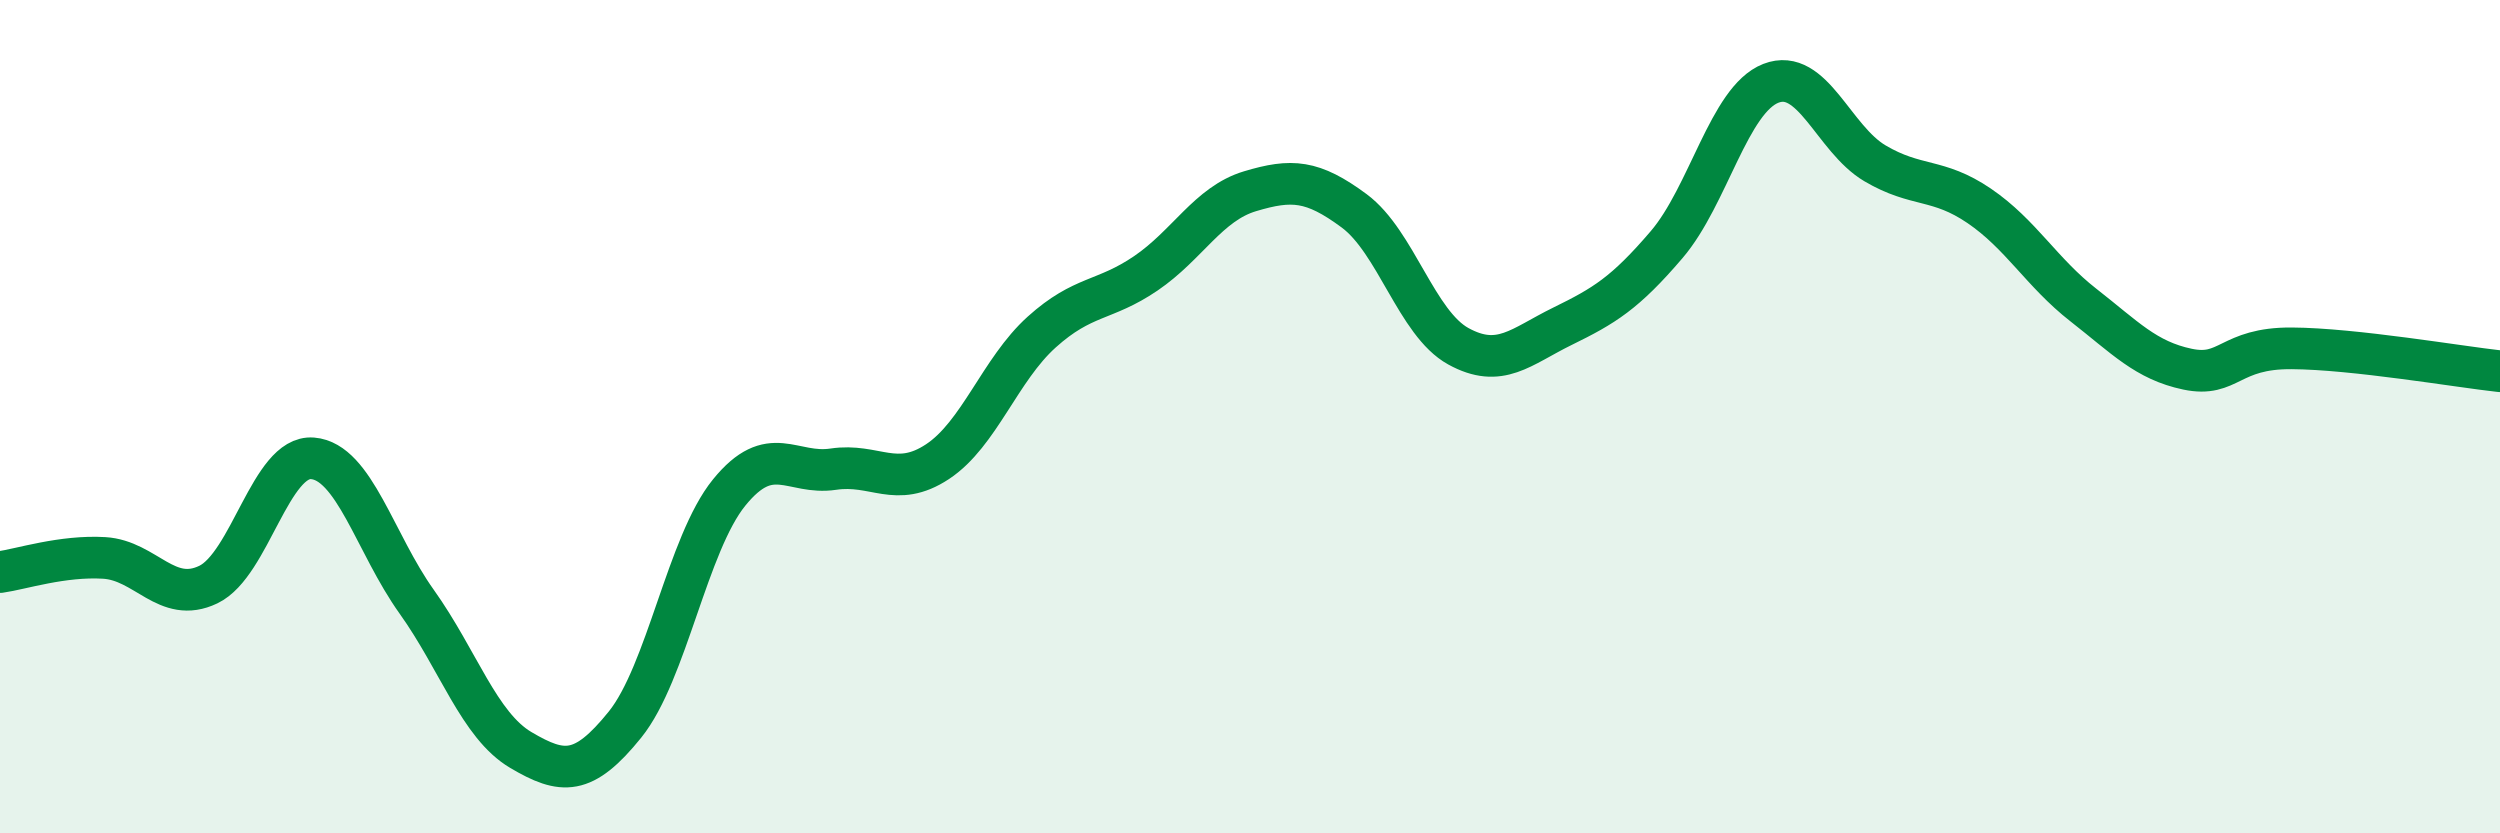
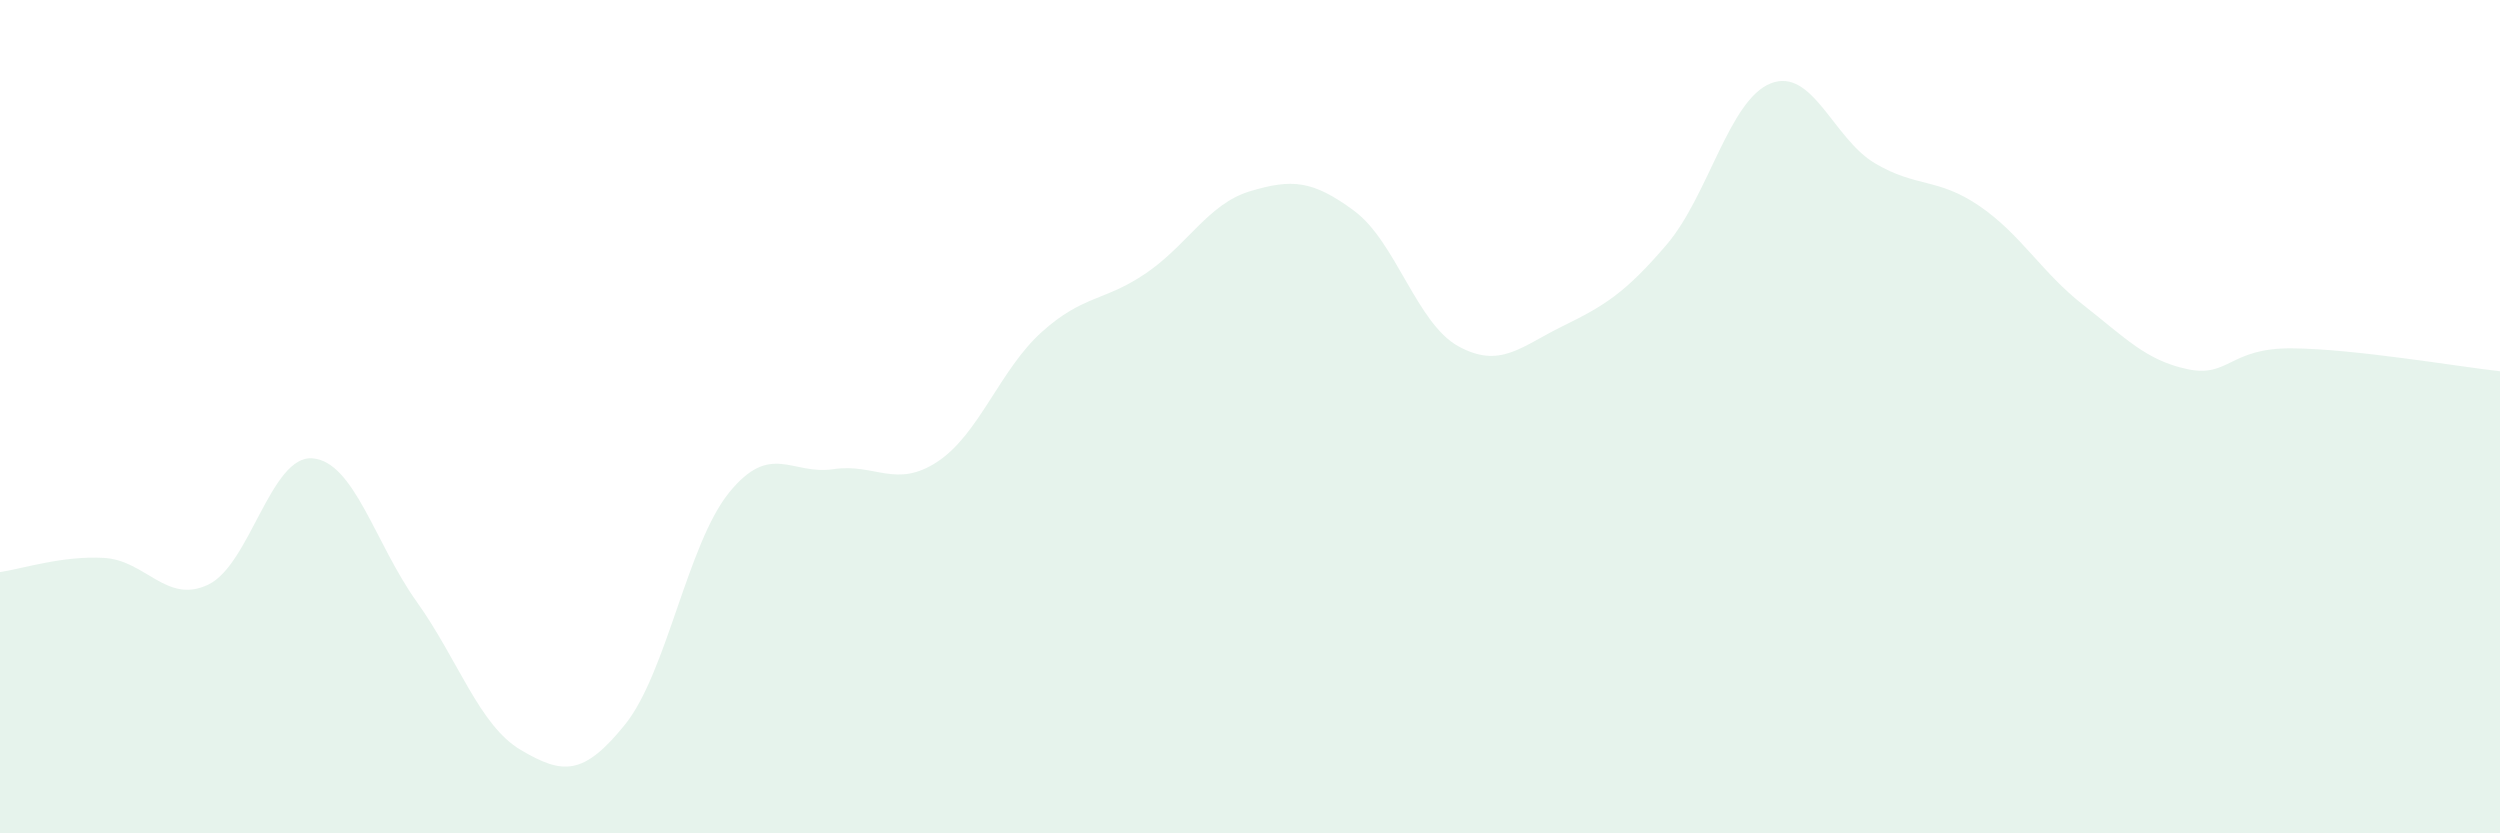
<svg xmlns="http://www.w3.org/2000/svg" width="60" height="20" viewBox="0 0 60 20">
  <path d="M 0,13.73 C 0.5,13.66 1.5,13.33 2.5,13.39 C 3.5,13.45 4,14.51 5,14.03 C 6,13.55 6.5,10.92 7.5,11 C 8.5,11.08 9,13.04 10,14.44 C 11,15.84 11.5,17.41 12.5,18 C 13.5,18.59 14,18.63 15,17.39 C 16,16.15 16.5,13.05 17.5,11.82 C 18.5,10.59 19,11.41 20,11.26 C 21,11.11 21.5,11.74 22.5,11.08 C 23.5,10.42 24,8.87 25,7.97 C 26,7.07 26.5,7.24 27.5,6.56 C 28.5,5.88 29,4.89 30,4.59 C 31,4.29 31.5,4.32 32.5,5.06 C 33.5,5.8 34,7.76 35,8.31 C 36,8.86 36.5,8.32 37.5,7.83 C 38.5,7.34 39,7.04 40,5.87 C 41,4.7 41.5,2.39 42.5,2 C 43.5,1.61 44,3.33 45,3.92 C 46,4.51 46.5,4.26 47.5,4.94 C 48.5,5.62 49,6.54 50,7.32 C 51,8.1 51.5,8.65 52.5,8.86 C 53.5,9.07 53.5,8.35 55,8.36 C 56.5,8.37 59,8.8 60,8.91L60 20L0 20Z" fill="#008740" opacity="0.1" stroke-linecap="round" stroke-linejoin="round" />
-   <path d="M 0,13.73 C 0.5,13.66 1.5,13.33 2.5,13.39 C 3.5,13.45 4,14.51 5,14.03 C 6,13.55 6.5,10.92 7.5,11 C 8.5,11.08 9,13.04 10,14.44 C 11,15.84 11.5,17.41 12.5,18 C 13.5,18.59 14,18.63 15,17.39 C 16,16.15 16.5,13.05 17.5,11.82 C 18.5,10.59 19,11.41 20,11.26 C 21,11.11 21.5,11.74 22.5,11.08 C 23.5,10.42 24,8.87 25,7.97 C 26,7.07 26.5,7.24 27.5,6.56 C 28.5,5.88 29,4.89 30,4.59 C 31,4.29 31.5,4.32 32.5,5.06 C 33.5,5.8 34,7.76 35,8.31 C 36,8.86 36.5,8.32 37.5,7.83 C 38.5,7.34 39,7.04 40,5.87 C 41,4.7 41.5,2.39 42.5,2 C 43.5,1.61 44,3.33 45,3.92 C 46,4.51 46.5,4.26 47.5,4.94 C 48.5,5.62 49,6.54 50,7.32 C 51,8.1 51.5,8.65 52.5,8.86 C 53.5,9.07 53.5,8.35 55,8.36 C 56.5,8.37 59,8.8 60,8.91" stroke="#008740" stroke-width="1" fill="none" stroke-linecap="round" stroke-linejoin="round" />
</svg>